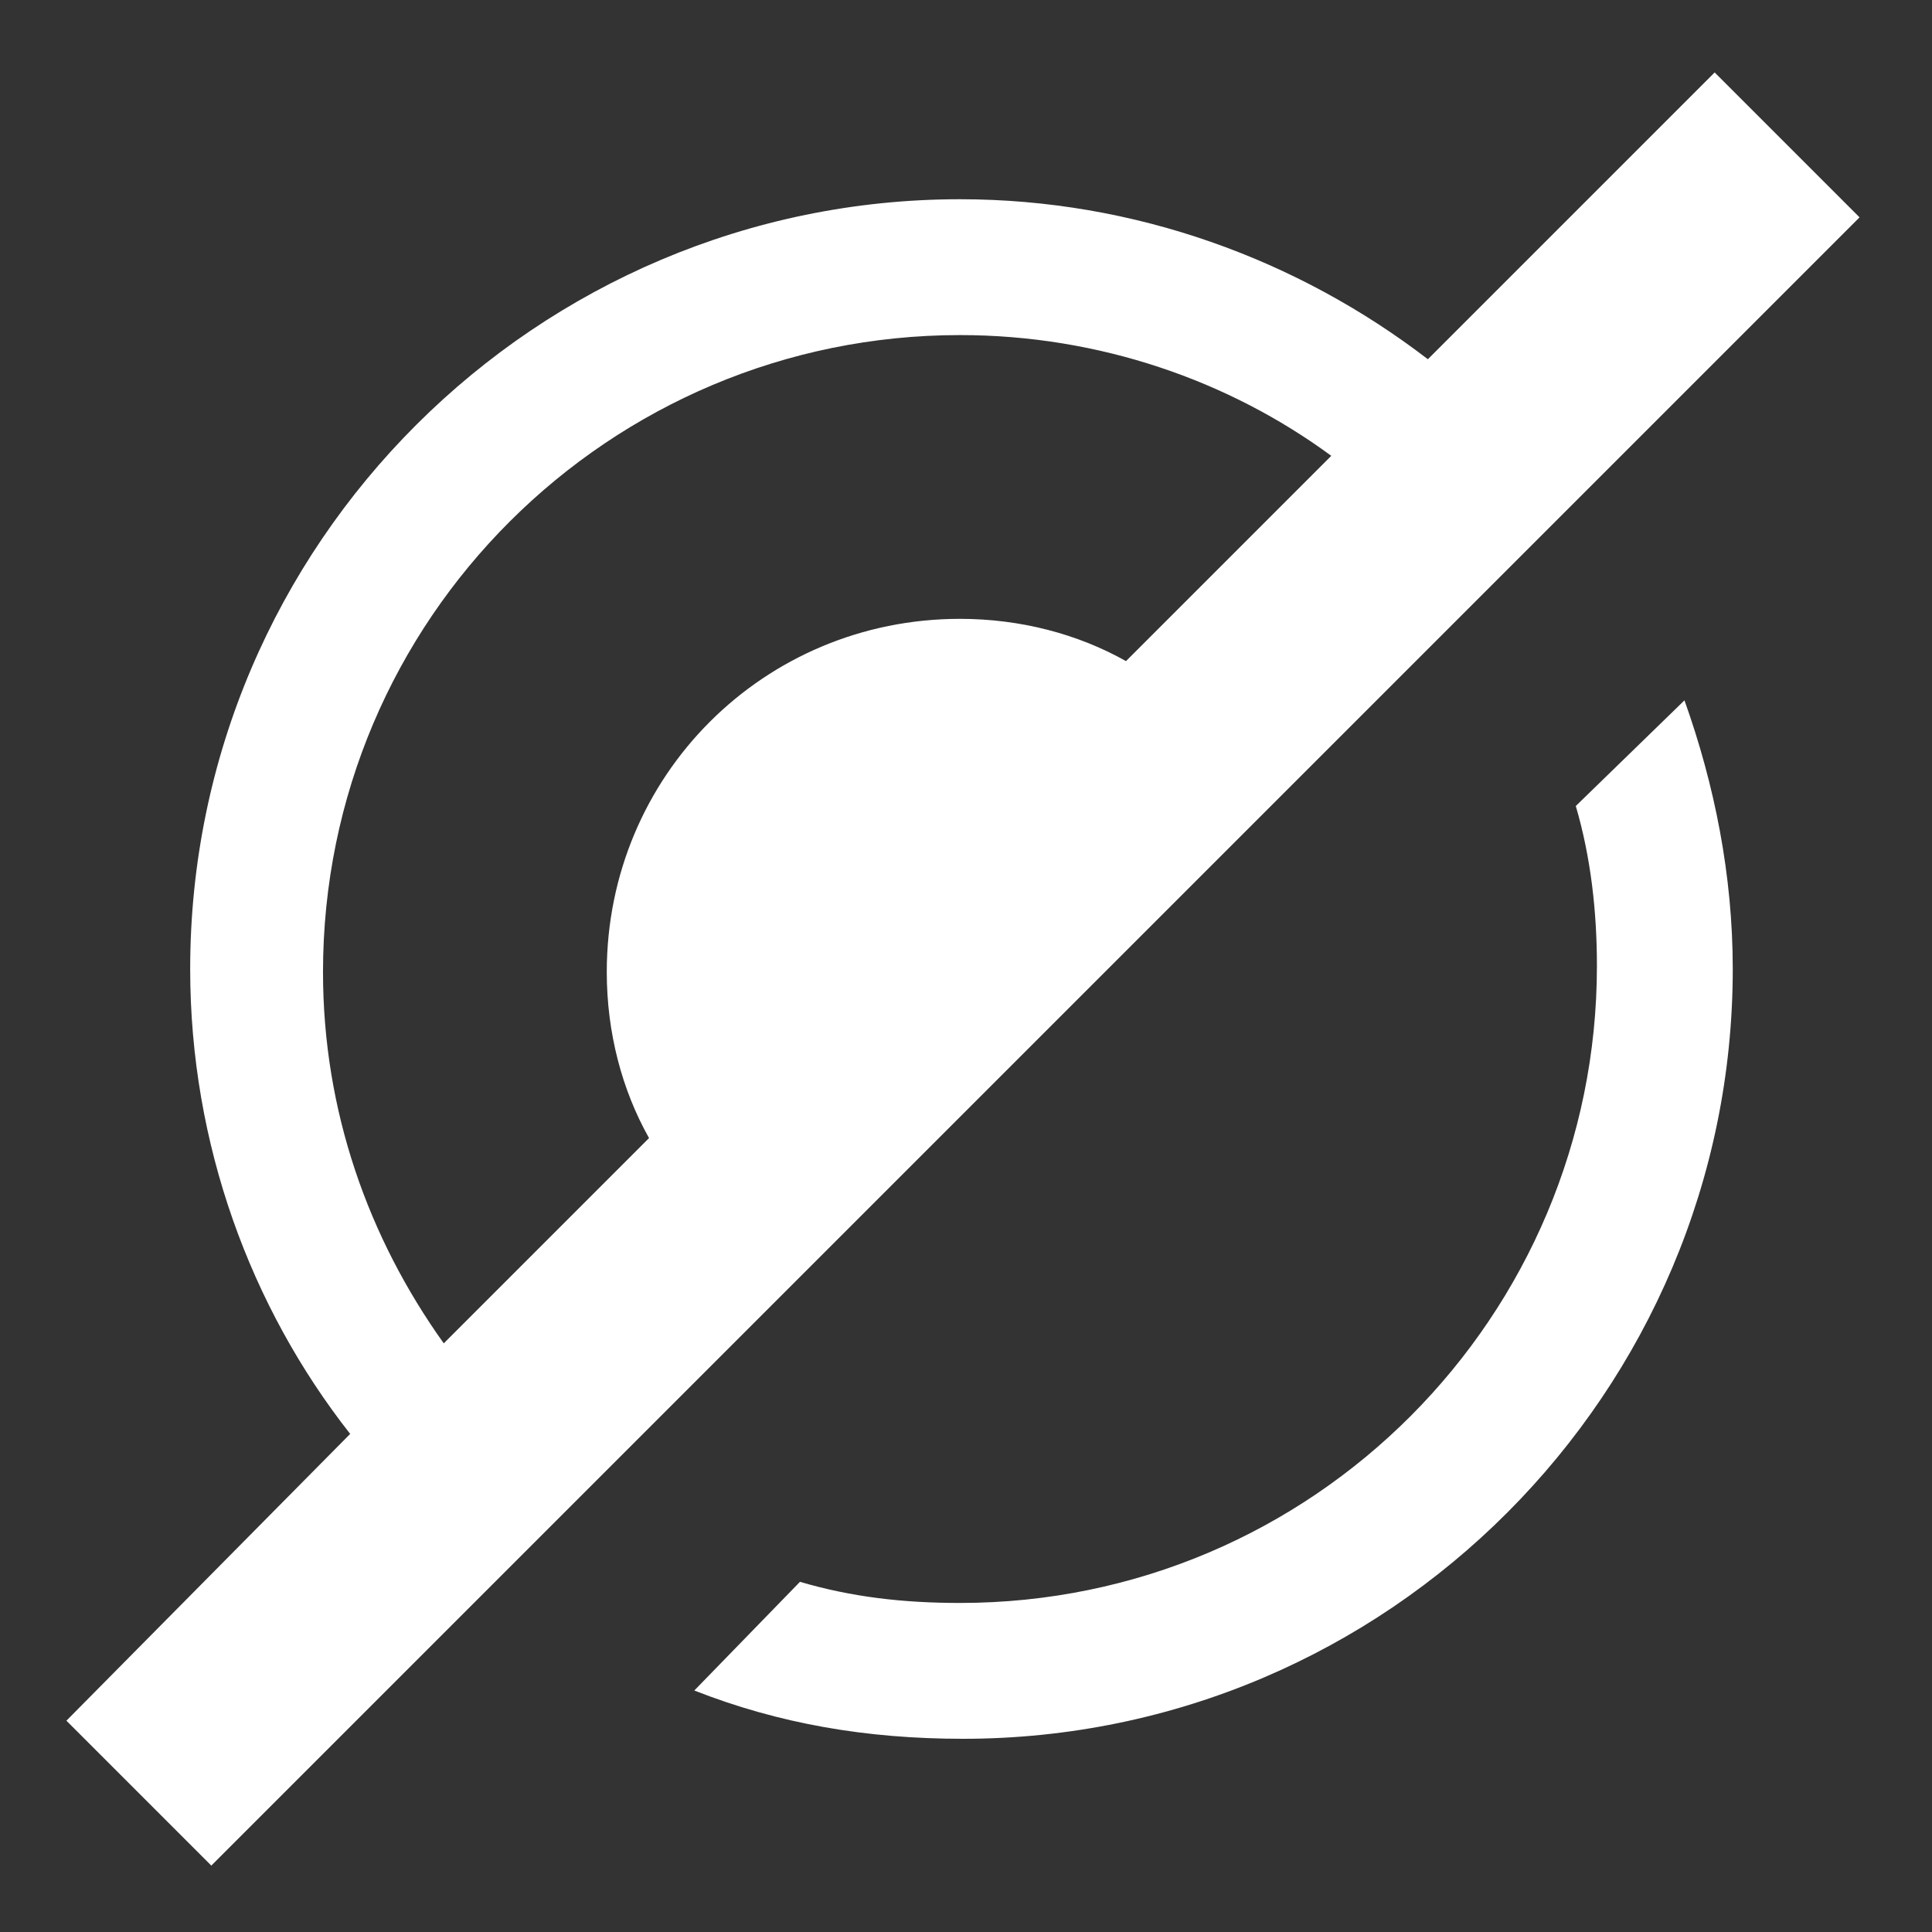
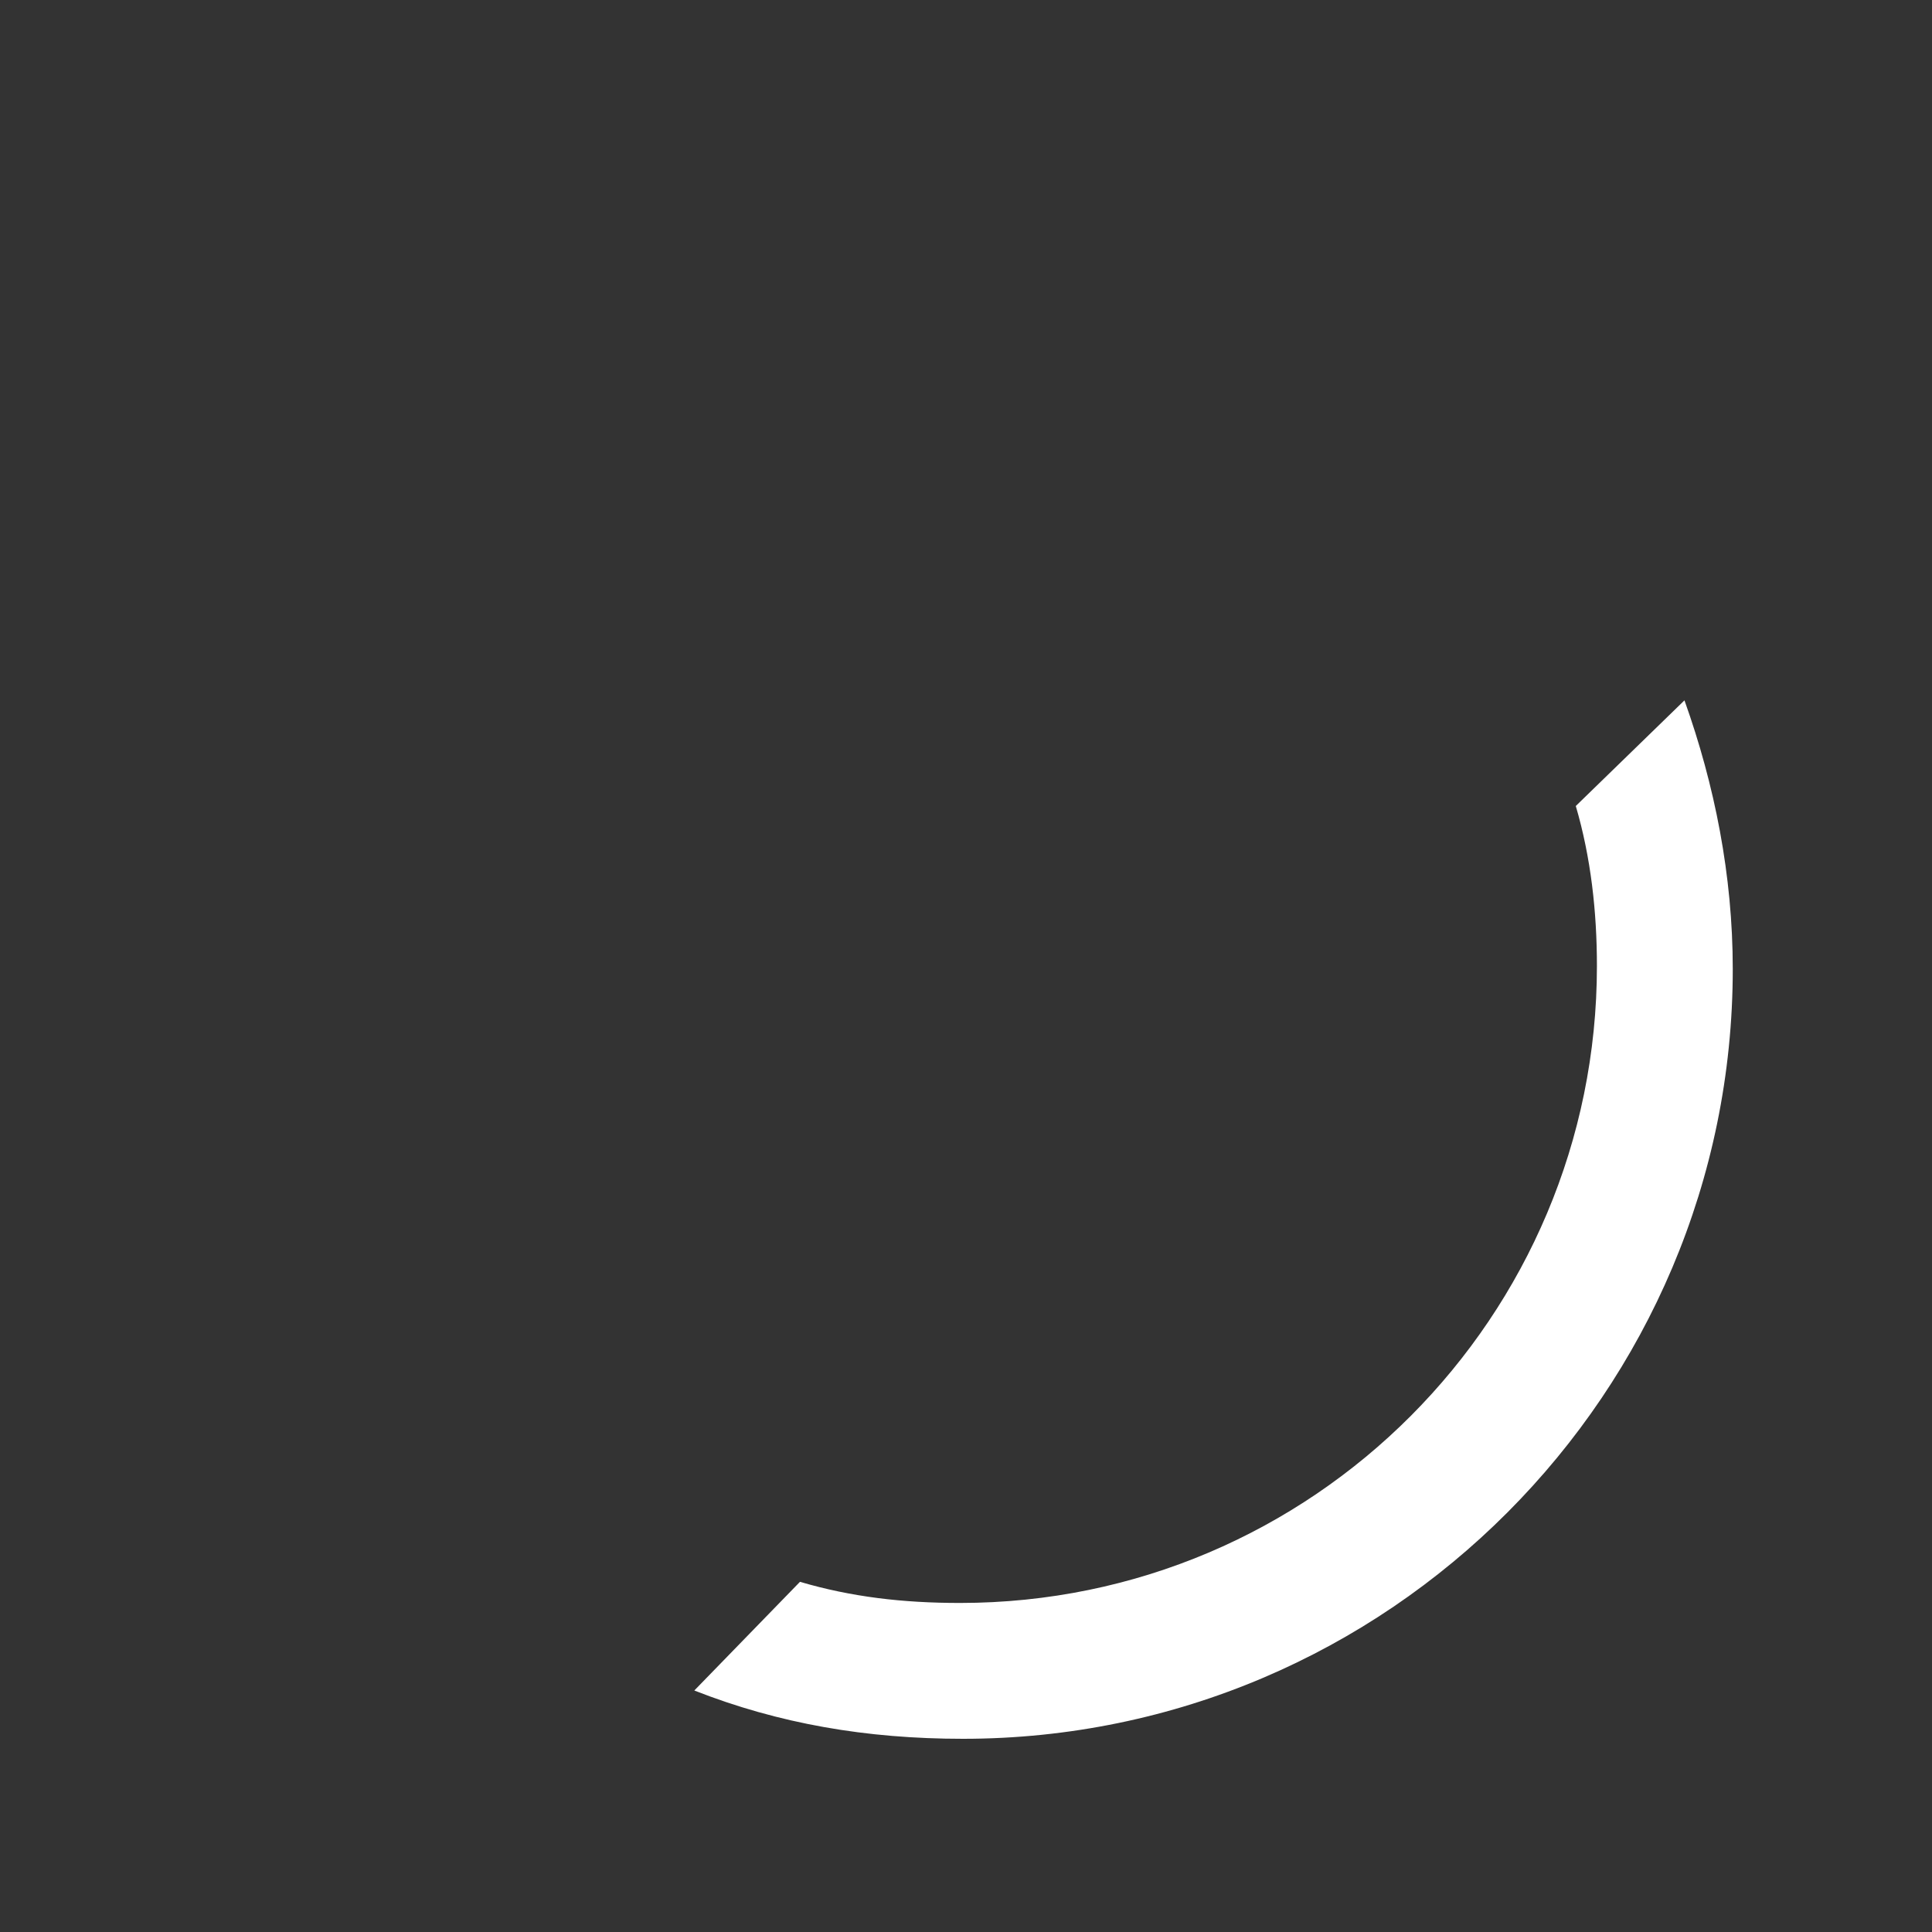
<svg xmlns="http://www.w3.org/2000/svg" version="1.1" baseProfile="tiny" id="Layer_1" x="0px" y="0px" viewBox="0 0 64 64" overflow="visible" xml:space="preserve">
  <rect x="0" y="0" width="64" height="64" fill="#333333" stroke="none" />
  <path fill="#FFFFFF" d="M55.8,23.2l-3.6,3.5c0.5,1.7,0.7,3.5,0.7,5.3c0,11.6-9.4,21.1-21.1,21.1c-1.9,0-3.6-0.2-5.3-0.7L23,56  c2.8,1.1,5.7,1.6,8.9,1.6c14.1,0,25.5-11.5,25.5-25.5C57.4,29,56.8,26,55.8,23.2z" />
-   <path fill="#FFFFFF" d="M56.8,2.4l-9.5,9.5c-4.3-3.3-9.7-5.3-15.5-5.3C17.8,6.6,6.3,18,6.3,32.1c0,5.8,2,11.2,5.3,15.4L2.2,57  l4.8,4.8L61.6,7.2L56.8,2.4z M37.3,21.9c-1.6-0.9-3.5-1.4-5.5-1.4c-6.5,0-11.7,5.2-11.7,11.7c0,2,0.5,3.9,1.4,5.5l-6.8,6.8  c-2.5-3.5-4-7.7-4-12.3c0-11.7,9.5-21.1,21.1-21.1c4.6,0,8.9,1.5,12.3,4L37.3,21.9z" />
</svg>